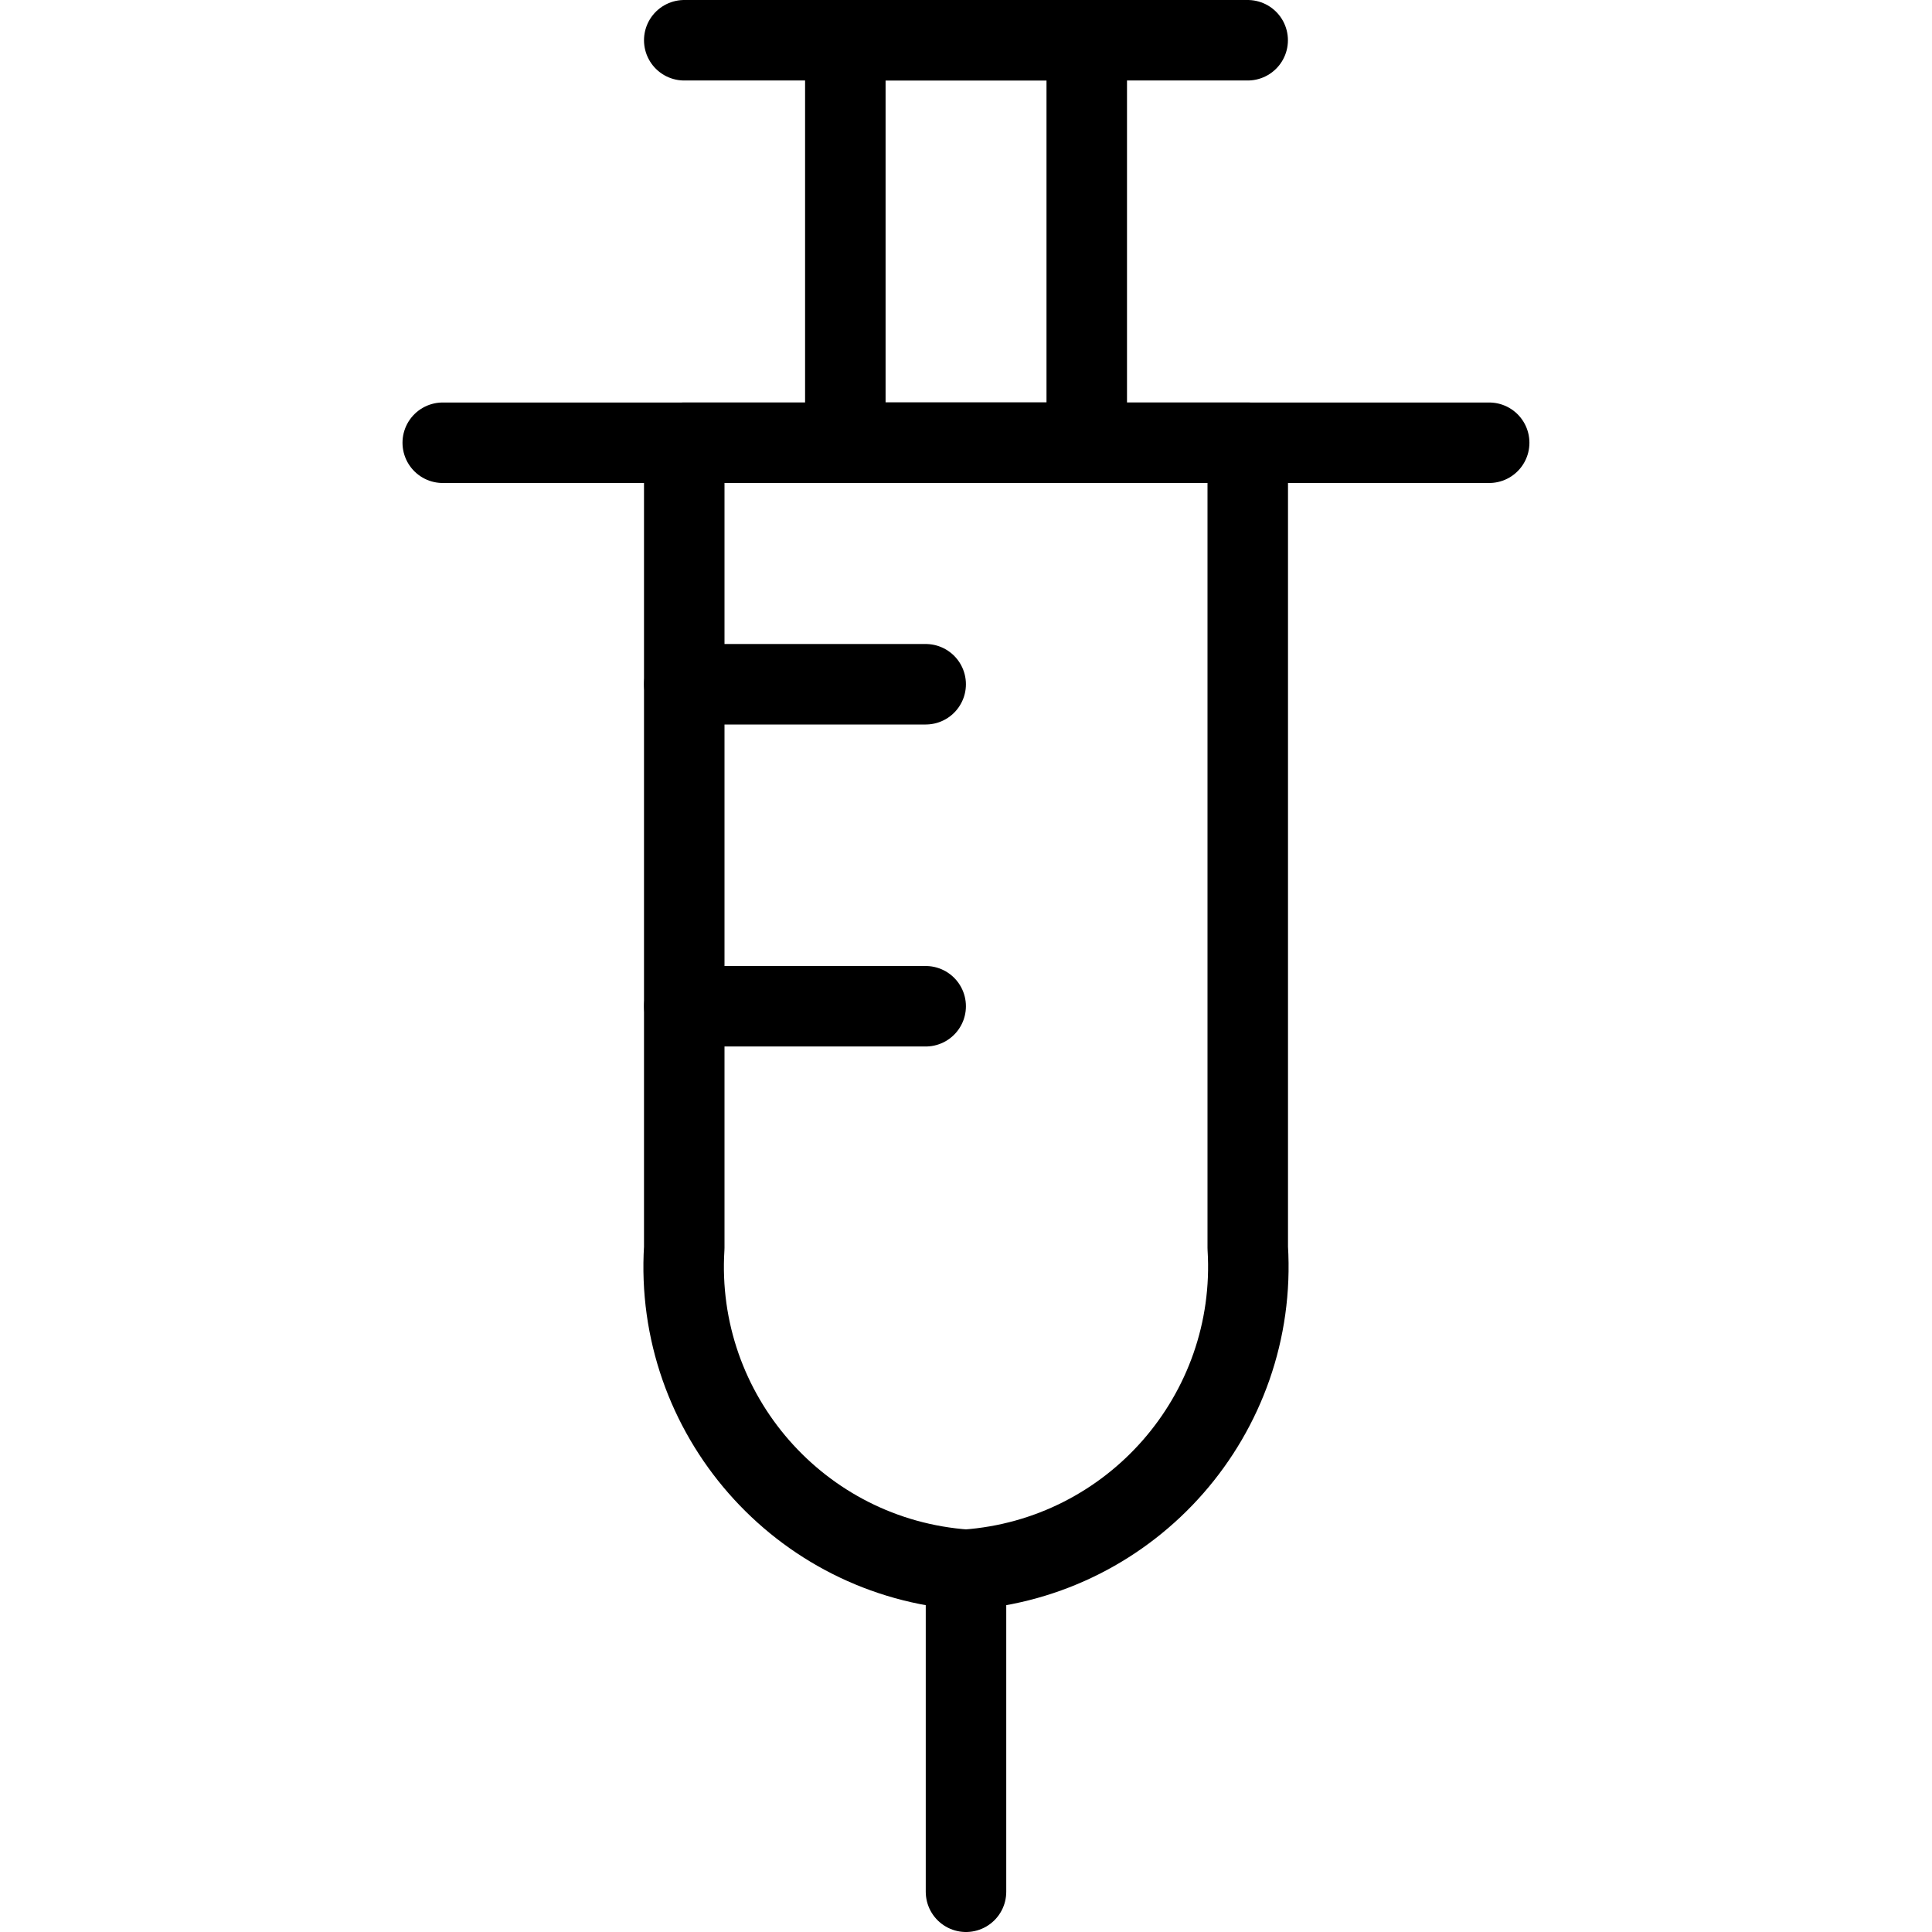
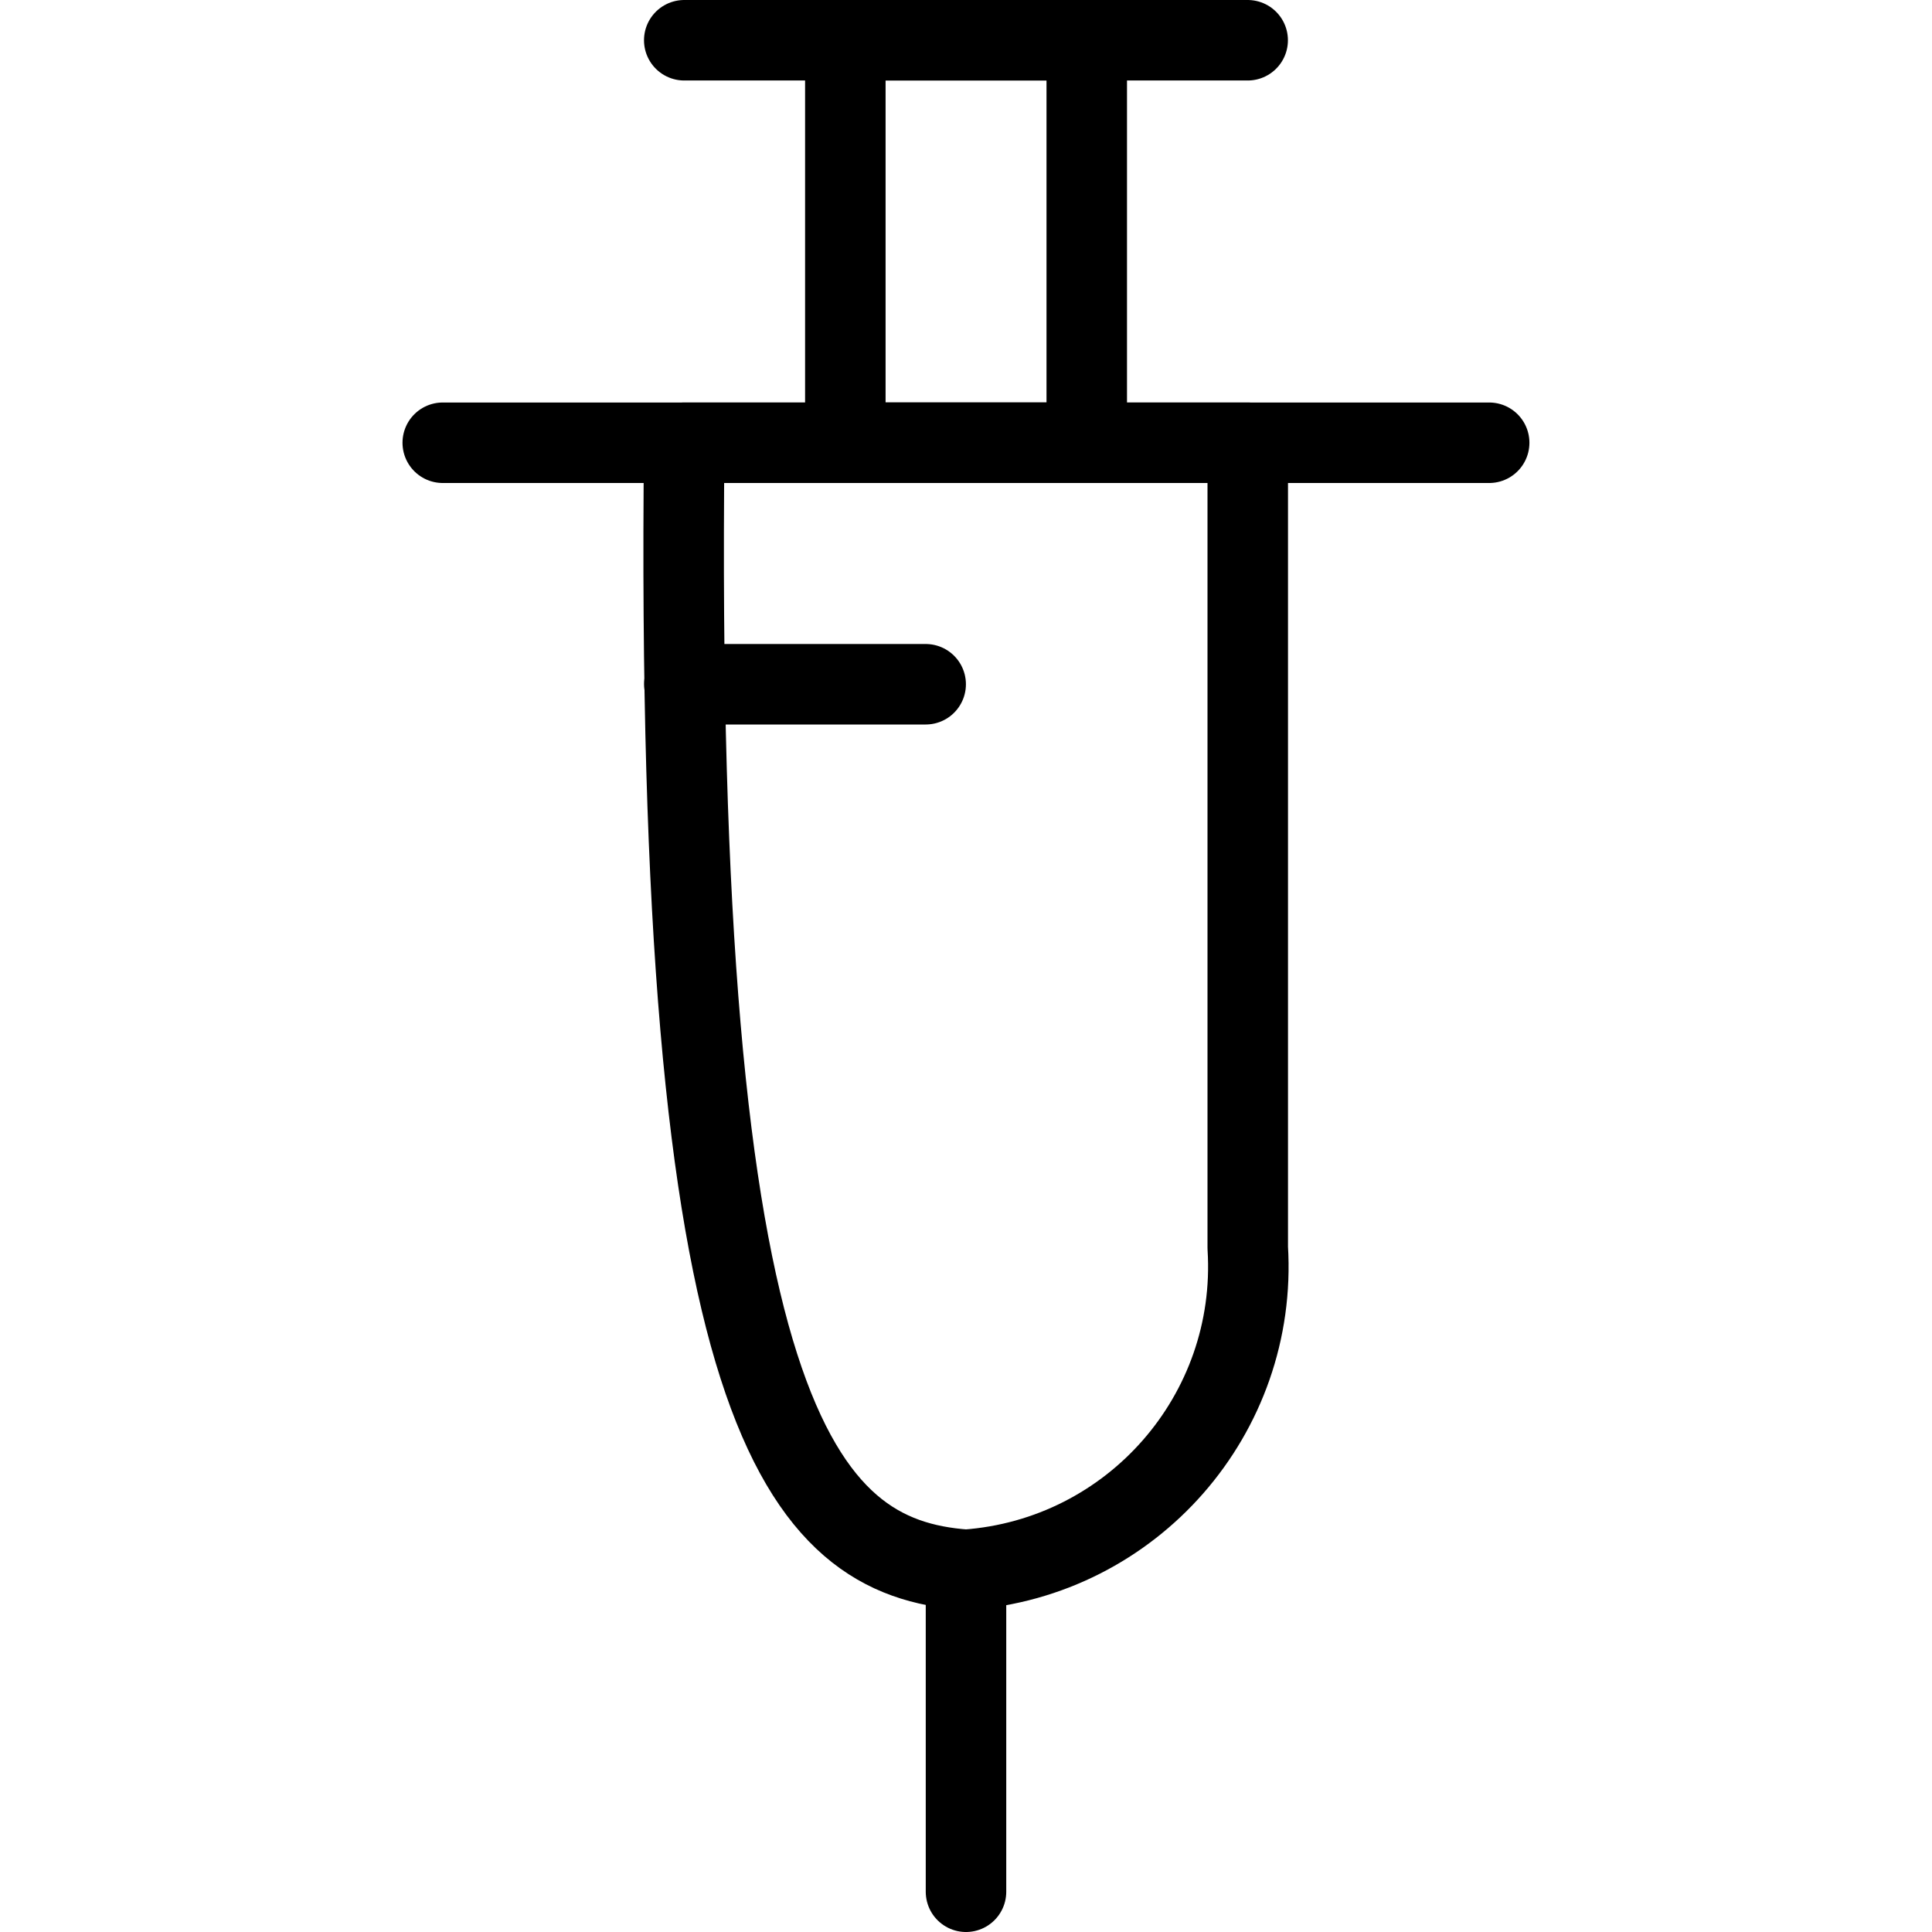
<svg xmlns="http://www.w3.org/2000/svg" width="24px" height="24px" viewBox="0 0 24 24" version="1.1">
  <title>icon/homepage/shots</title>
  <desc>Created with Sketch.</desc>
  <g id="icon/homepage/shots" stroke="none" stroke-width="1" fill="none" fill-rule="evenodd" stroke-linecap="round" stroke-linejoin="round">
    <g id="medical-instrument-syringe-1" transform="translate(5, 0)" stroke="#000000">
      <line x1="7" y1="19.5" x2="7" y2="23.5" id="Path" />
      <line x1="3.5" y1="0.5" x2="10.499" y2="0.5" id="Path" />
      <line x1="3.501" y1="8.5" x2="6.499" y2="8.5" id="Path" />
-       <line x1="3.501" y1="12.5" x2="6.499" y2="12.5" id="Path" />
-       <path d="M3.5,5.5 L3.5,15.5 C3.371,17.568 4.933,19.353 7,19.5 C9.066,19.352 10.628,17.568 10.5,15.5 L10.5,5.5 L3.5,5.5 Z" id="Path" />
+       <path d="M3.5,5.5 C3.371,17.568 4.933,19.353 7,19.5 C9.066,19.352 10.628,17.568 10.5,15.5 L10.5,5.5 L3.5,5.5 Z" id="Path" />
      <rect id="Rectangle" x="5.501" y="0.5" width="2.999" height="5" />
      <line x1="0.5" y1="5.5" x2="13.499" y2="5.5" id="Path" />
    </g>
  </g>
</svg>